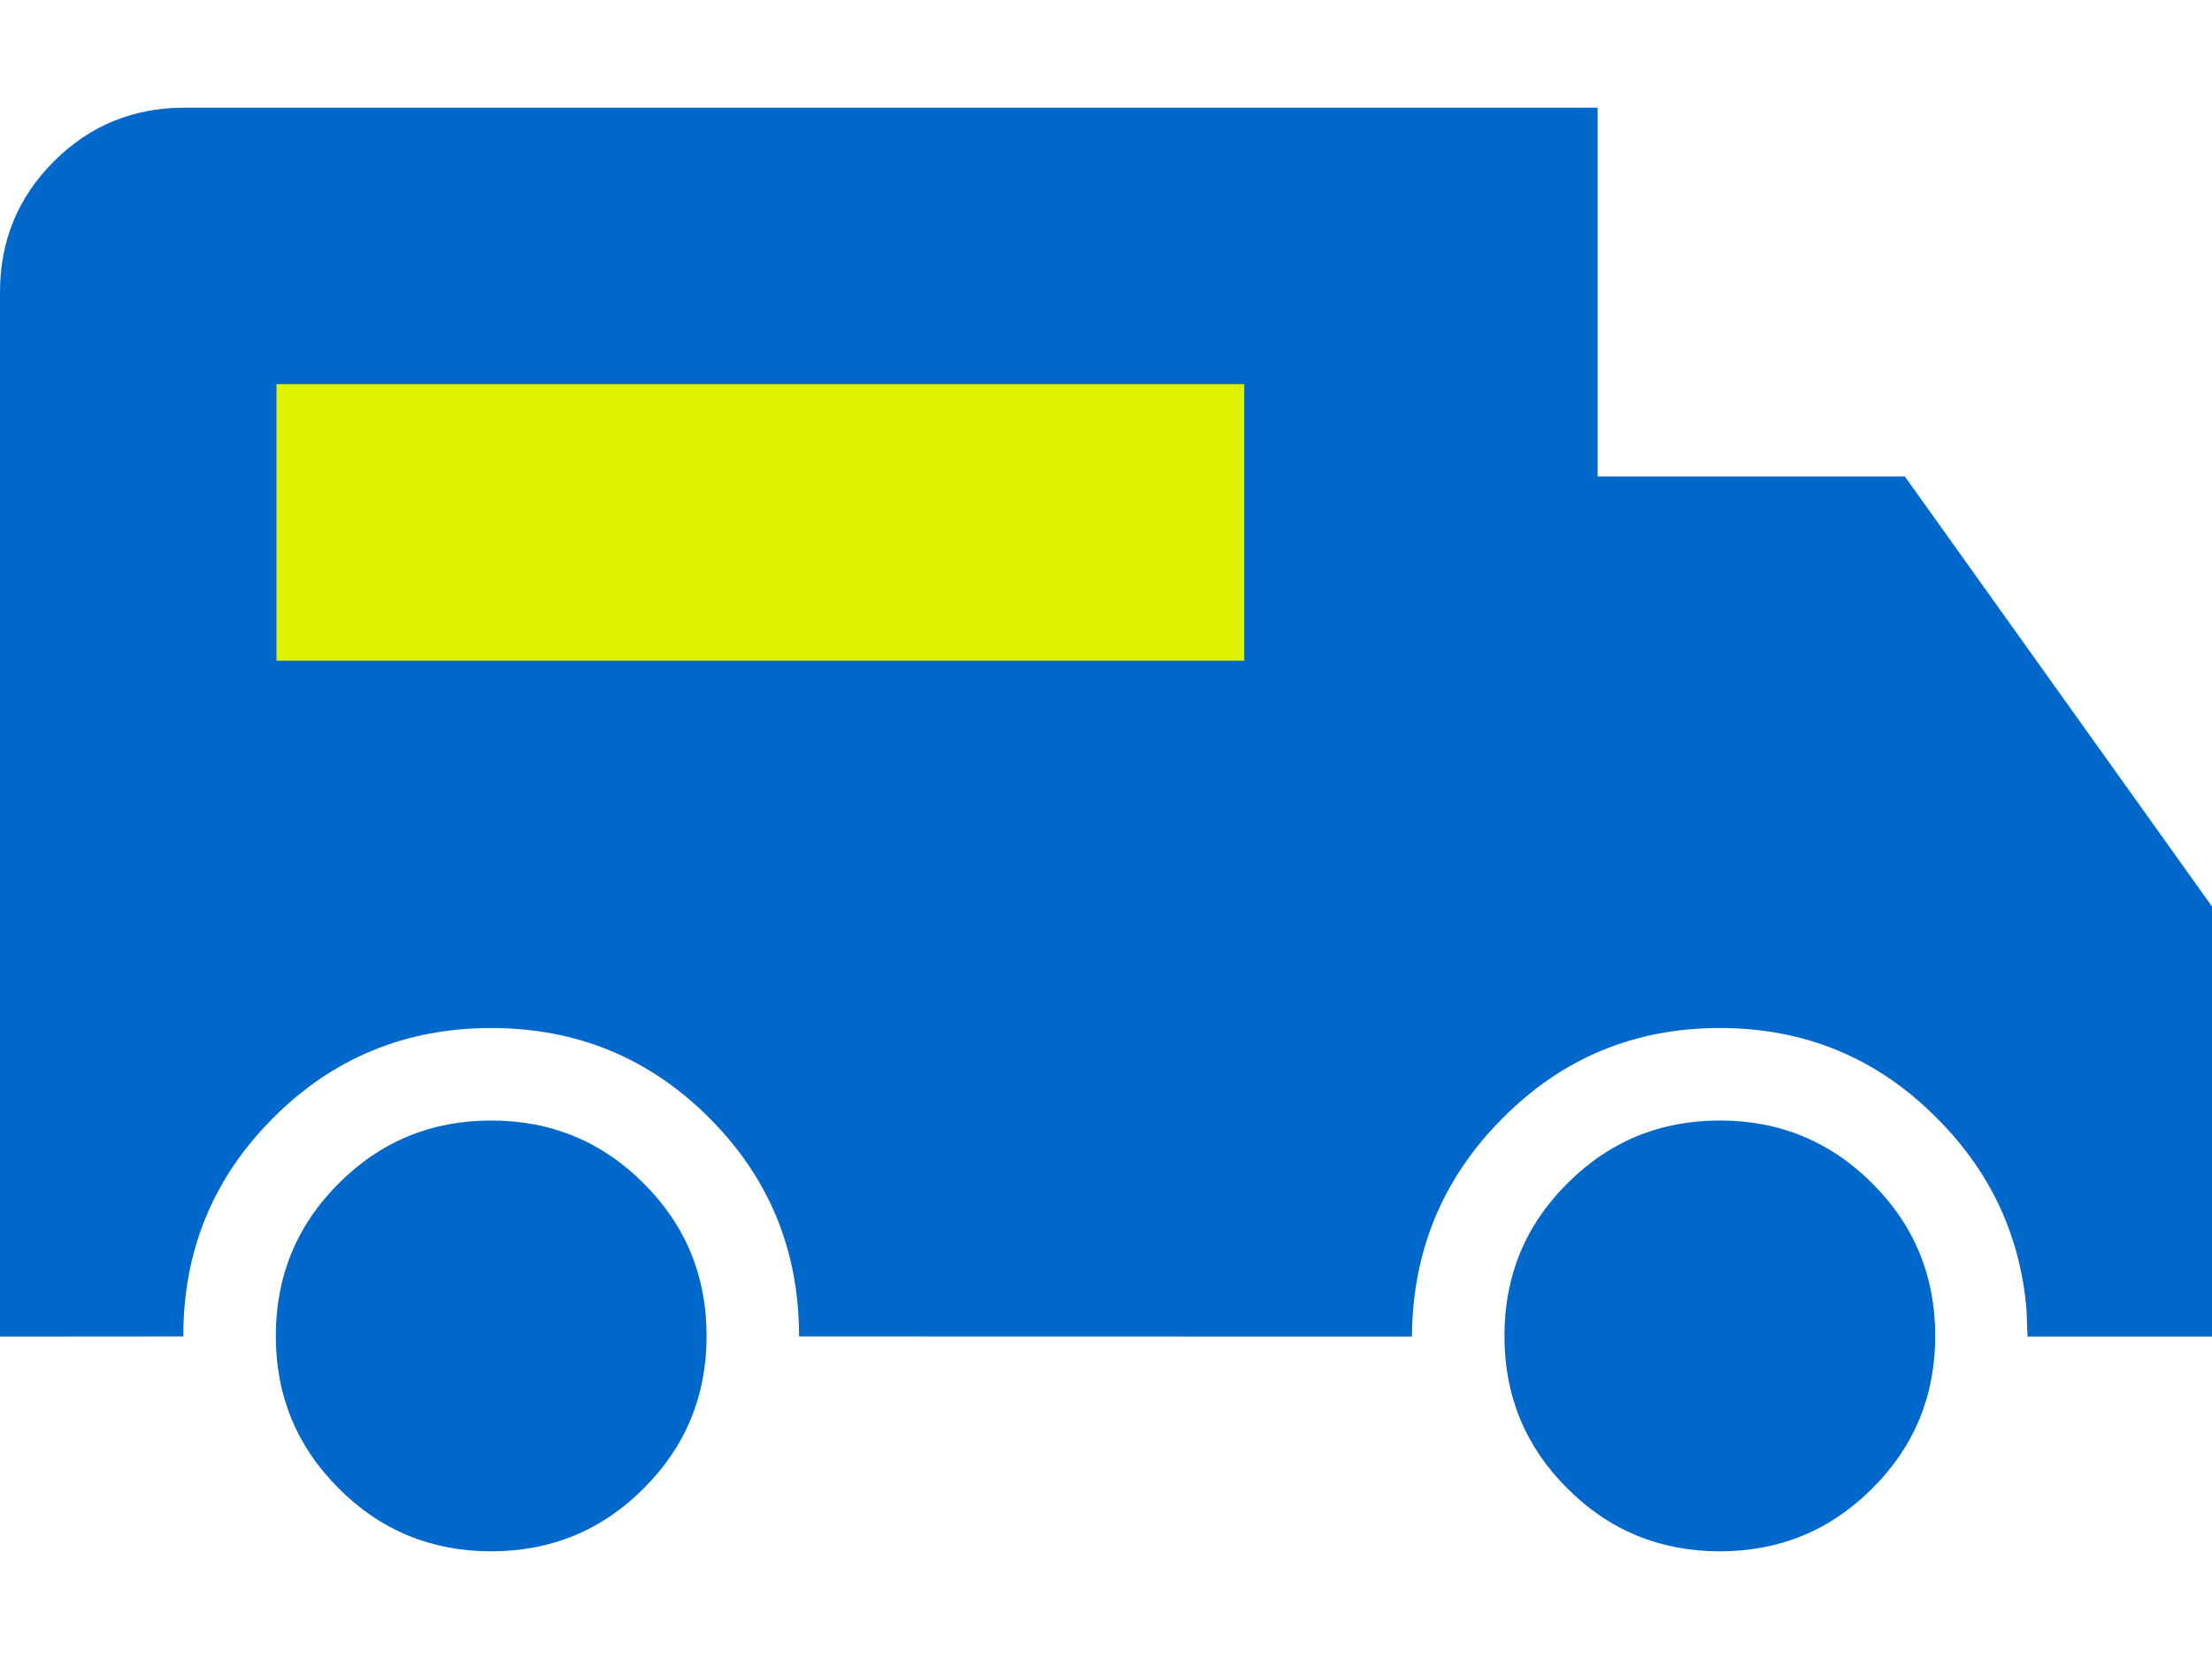
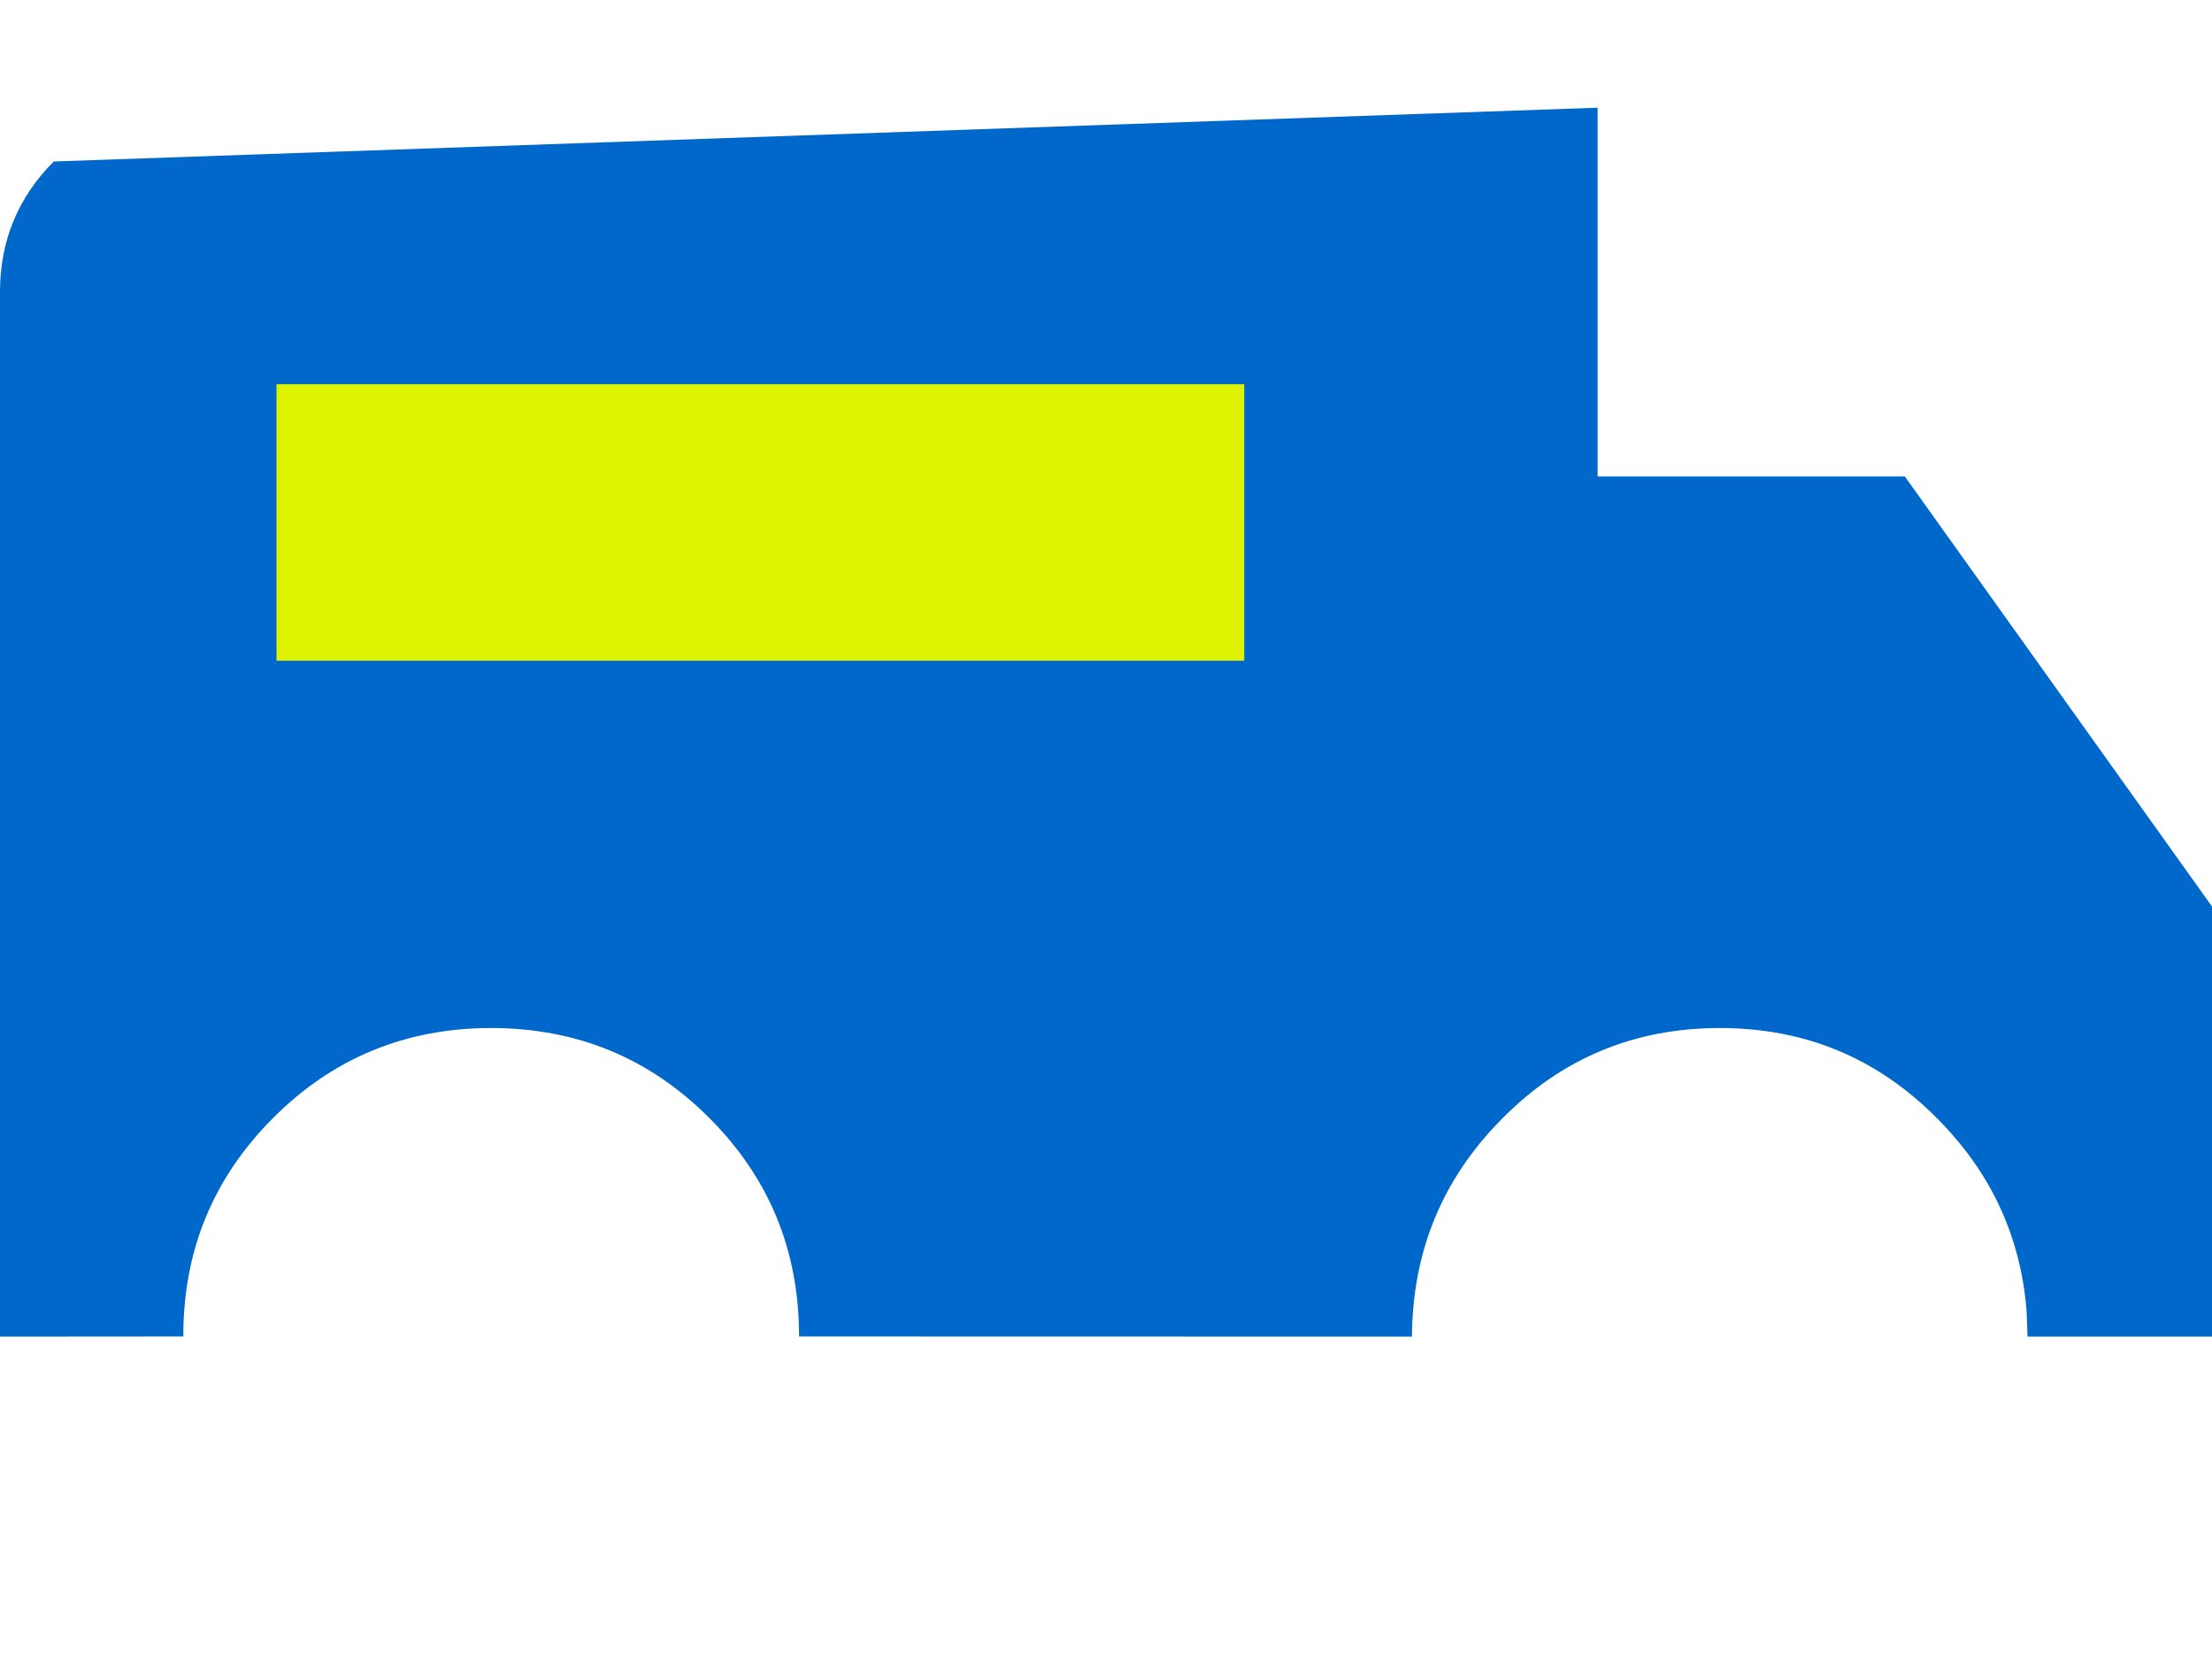
<svg xmlns="http://www.w3.org/2000/svg" width="16px" height="12px" viewBox="0 0 16 12" version="1.1">
  <title>final</title>
  <g id="Style-guide" stroke="none" stroke-width="1" fill="none" fill-rule="evenodd">
    <g id="Recherche-couleurs-illu" transform="translate(-1244, -1116)">
      <g id="favicon" transform="translate(1204, 1075)">
        <g id="final" transform="translate(40, 41.779)">
-           <path d="M11.556,0 L11.556,2.667 L13.778,2.667 L16,5.778 L16,8.889 L14.667,8.889 L14.666,8.898 L14.659,8.704 C14.616,8.166 14.402,7.703 14.016,7.315 C13.584,6.876 13.059,6.657 12.44,6.657 C11.821,6.657 11.295,6.876 10.863,7.315 C10.434,7.747 10.217,8.271 10.213,8.889 L5.78,8.888 C5.78,8.265 5.563,7.74 5.13,7.307 C4.698,6.874 4.172,6.657 3.553,6.657 C2.934,6.657 2.408,6.874 1.976,7.307 C1.543,7.74 1.326,8.265 1.326,8.884 L1.326,8.888 L0,8.889 L0,1.333 C0,0.963 0.13,0.648 0.389,0.389 C0.648,0.13 0.963,0 1.333,0 L11.556,0 Z" id="Combined-Shape" fill="#0068CB" fill-rule="nonzero" />
-           <path d="M3.553,10.442 C3.986,10.442 4.354,10.29 4.656,9.987 C4.959,9.685 5.111,9.317 5.111,8.884 C5.111,8.451 4.959,8.083 4.656,7.781 C4.354,7.478 3.986,7.326 3.553,7.326 C3.12,7.326 2.752,7.478 2.45,7.781 C2.147,8.083 1.995,8.451 1.995,8.884 C1.995,9.317 2.147,9.685 2.45,9.987 C2.752,10.29 3.12,10.442 3.553,10.442 Z" id="Path" fill="#0068CB" fill-rule="nonzero" />
-           <path d="M12.44,10.442 C12.873,10.442 13.24,10.29 13.543,9.987 C13.846,9.685 13.998,9.317 13.998,8.884 C13.998,8.451 13.846,8.083 13.543,7.781 C13.24,7.478 12.873,7.326 12.44,7.326 C12.007,7.326 11.639,7.478 11.337,7.781 C11.033,8.083 10.882,8.451 10.882,8.884 C10.882,9.317 11.033,9.685 11.337,9.987 C11.639,10.29 12.007,10.442 12.44,10.442 Z" id="Path-Copy-2" fill="#0068CB" fill-rule="nonzero" />
+           <path d="M11.556,0 L11.556,2.667 L13.778,2.667 L16,5.778 L16,8.889 L14.667,8.889 L14.666,8.898 L14.659,8.704 C14.616,8.166 14.402,7.703 14.016,7.315 C13.584,6.876 13.059,6.657 12.44,6.657 C11.821,6.657 11.295,6.876 10.863,7.315 C10.434,7.747 10.217,8.271 10.213,8.889 L5.78,8.888 C5.78,8.265 5.563,7.74 5.13,7.307 C4.698,6.874 4.172,6.657 3.553,6.657 C2.934,6.657 2.408,6.874 1.976,7.307 C1.543,7.74 1.326,8.265 1.326,8.884 L1.326,8.888 L0,8.889 L0,1.333 C0,0.963 0.13,0.648 0.389,0.389 L11.556,0 Z" id="Combined-Shape" fill="#0068CB" fill-rule="nonzero" />
          <rect id="Rectangle" fill="#DEF300" x="2" y="2" width="7" height="2" />
        </g>
      </g>
    </g>
  </g>
</svg>